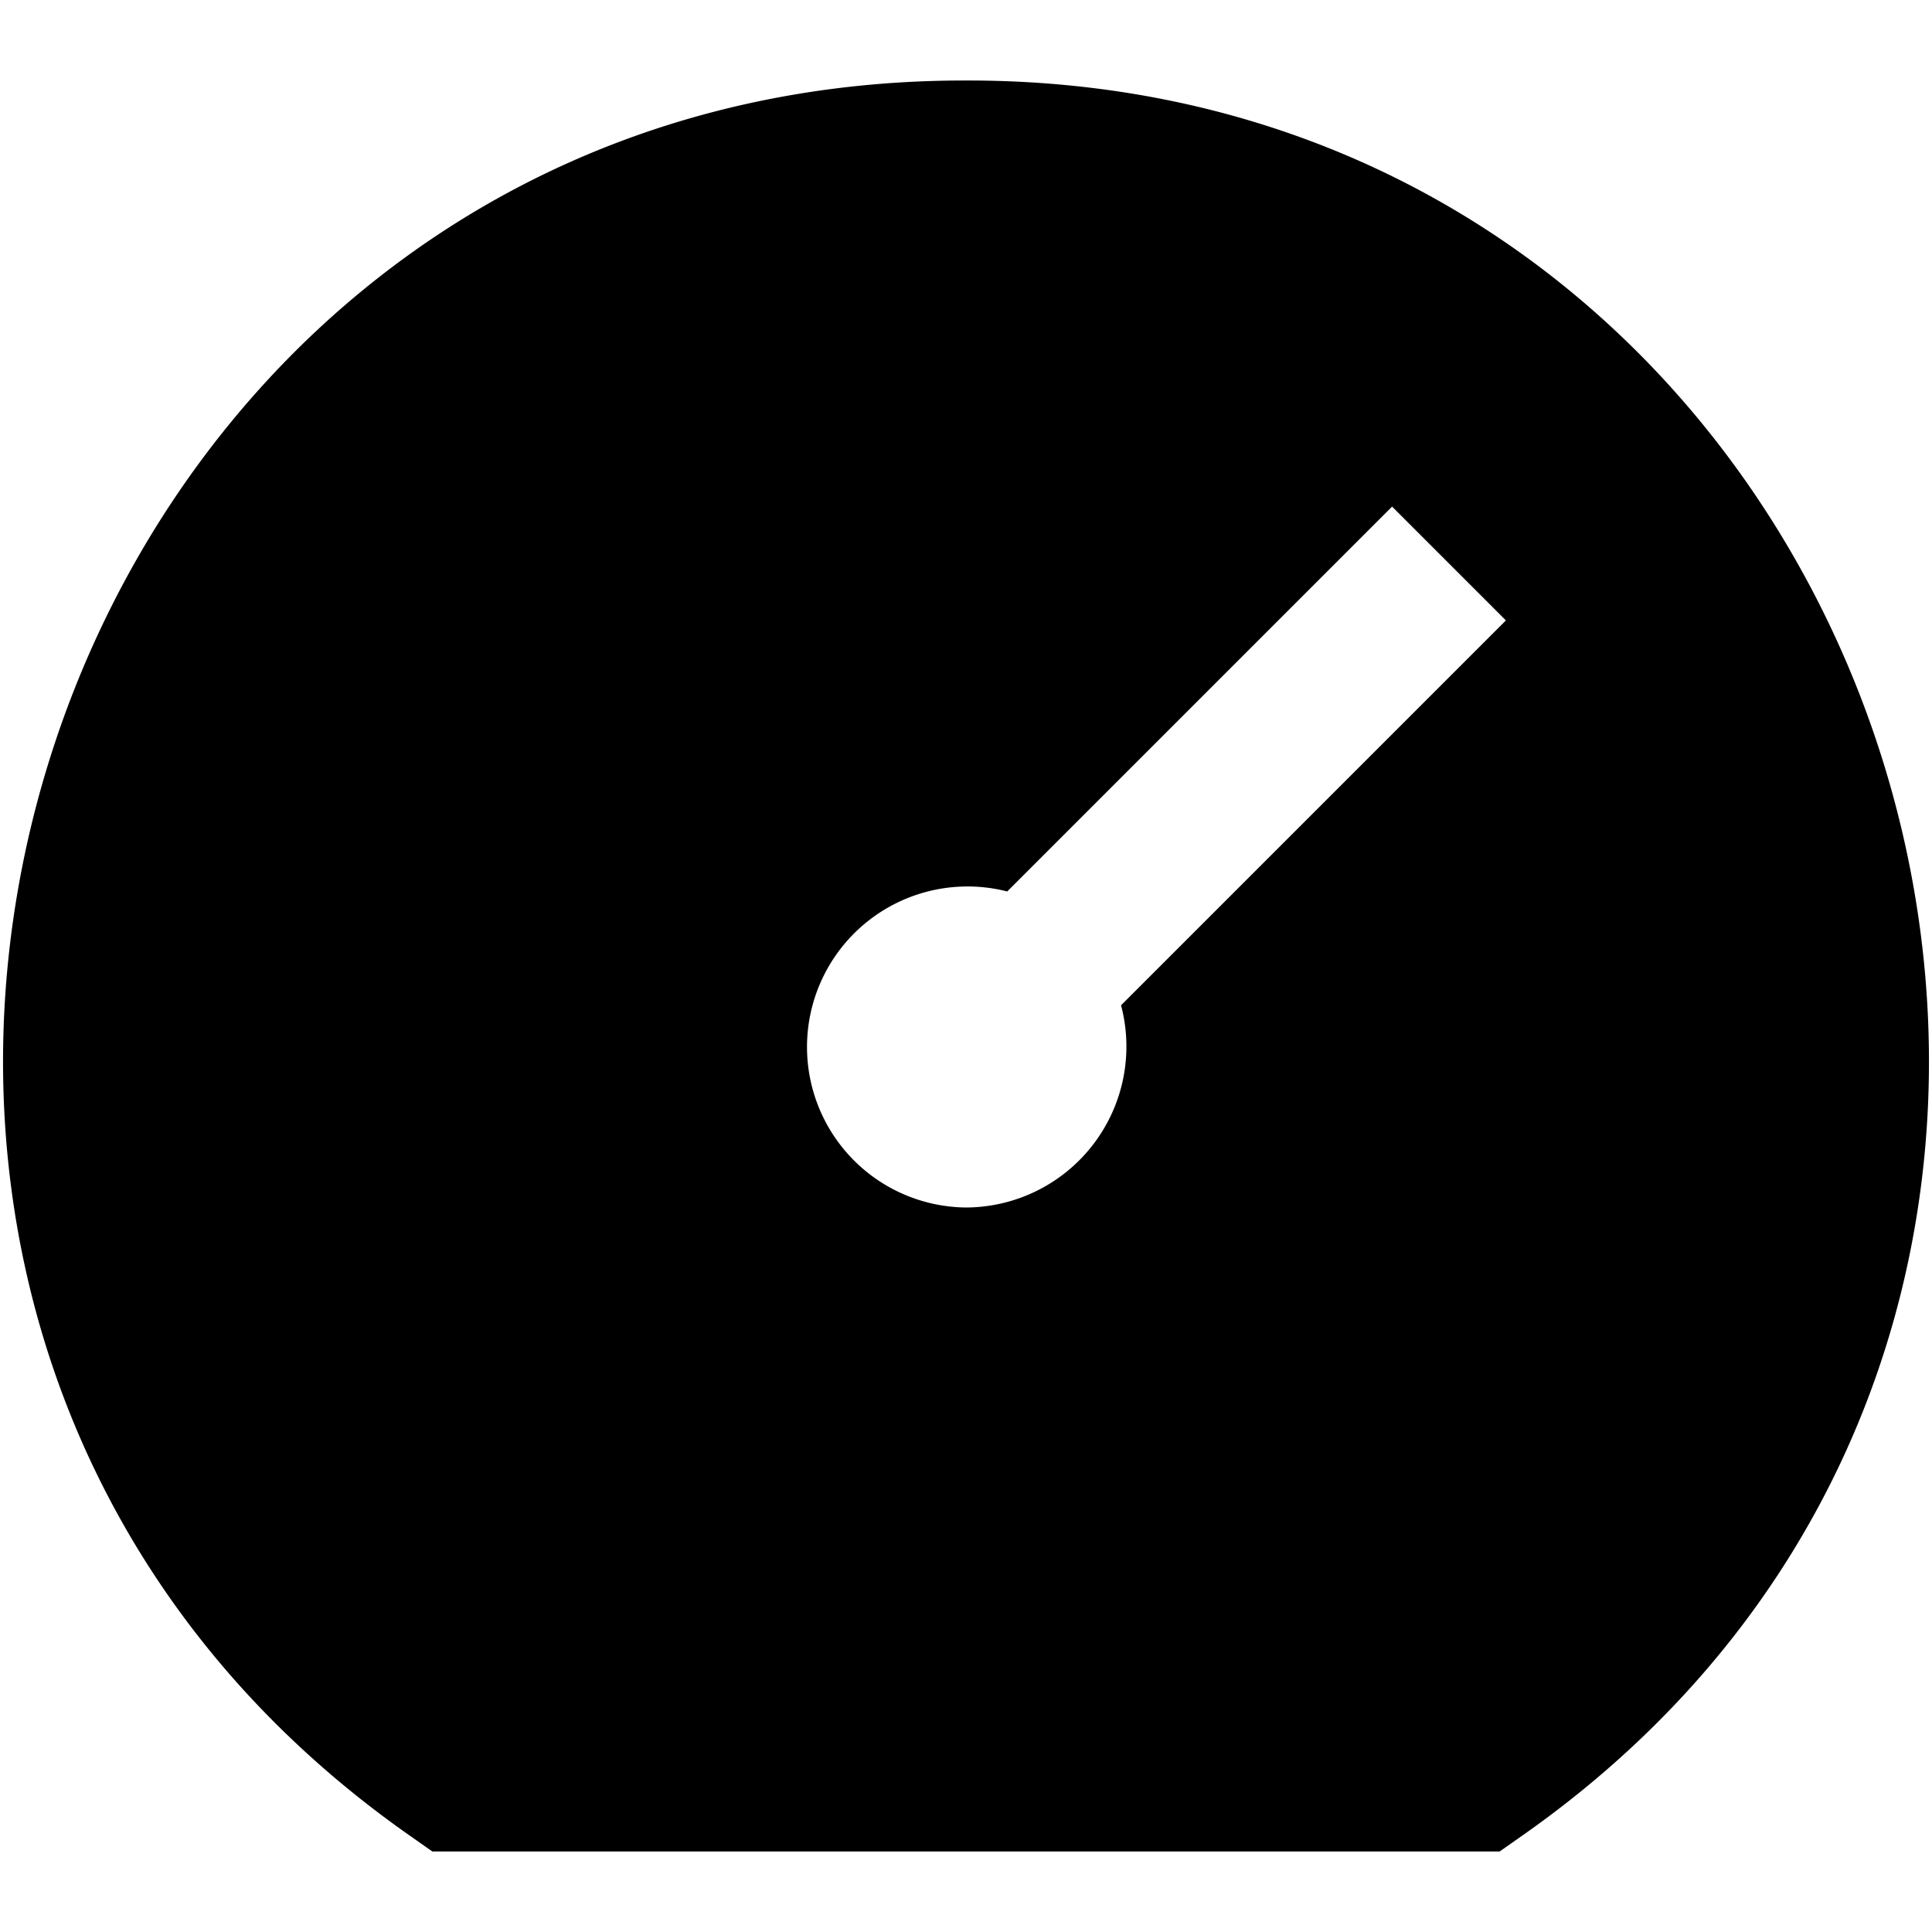
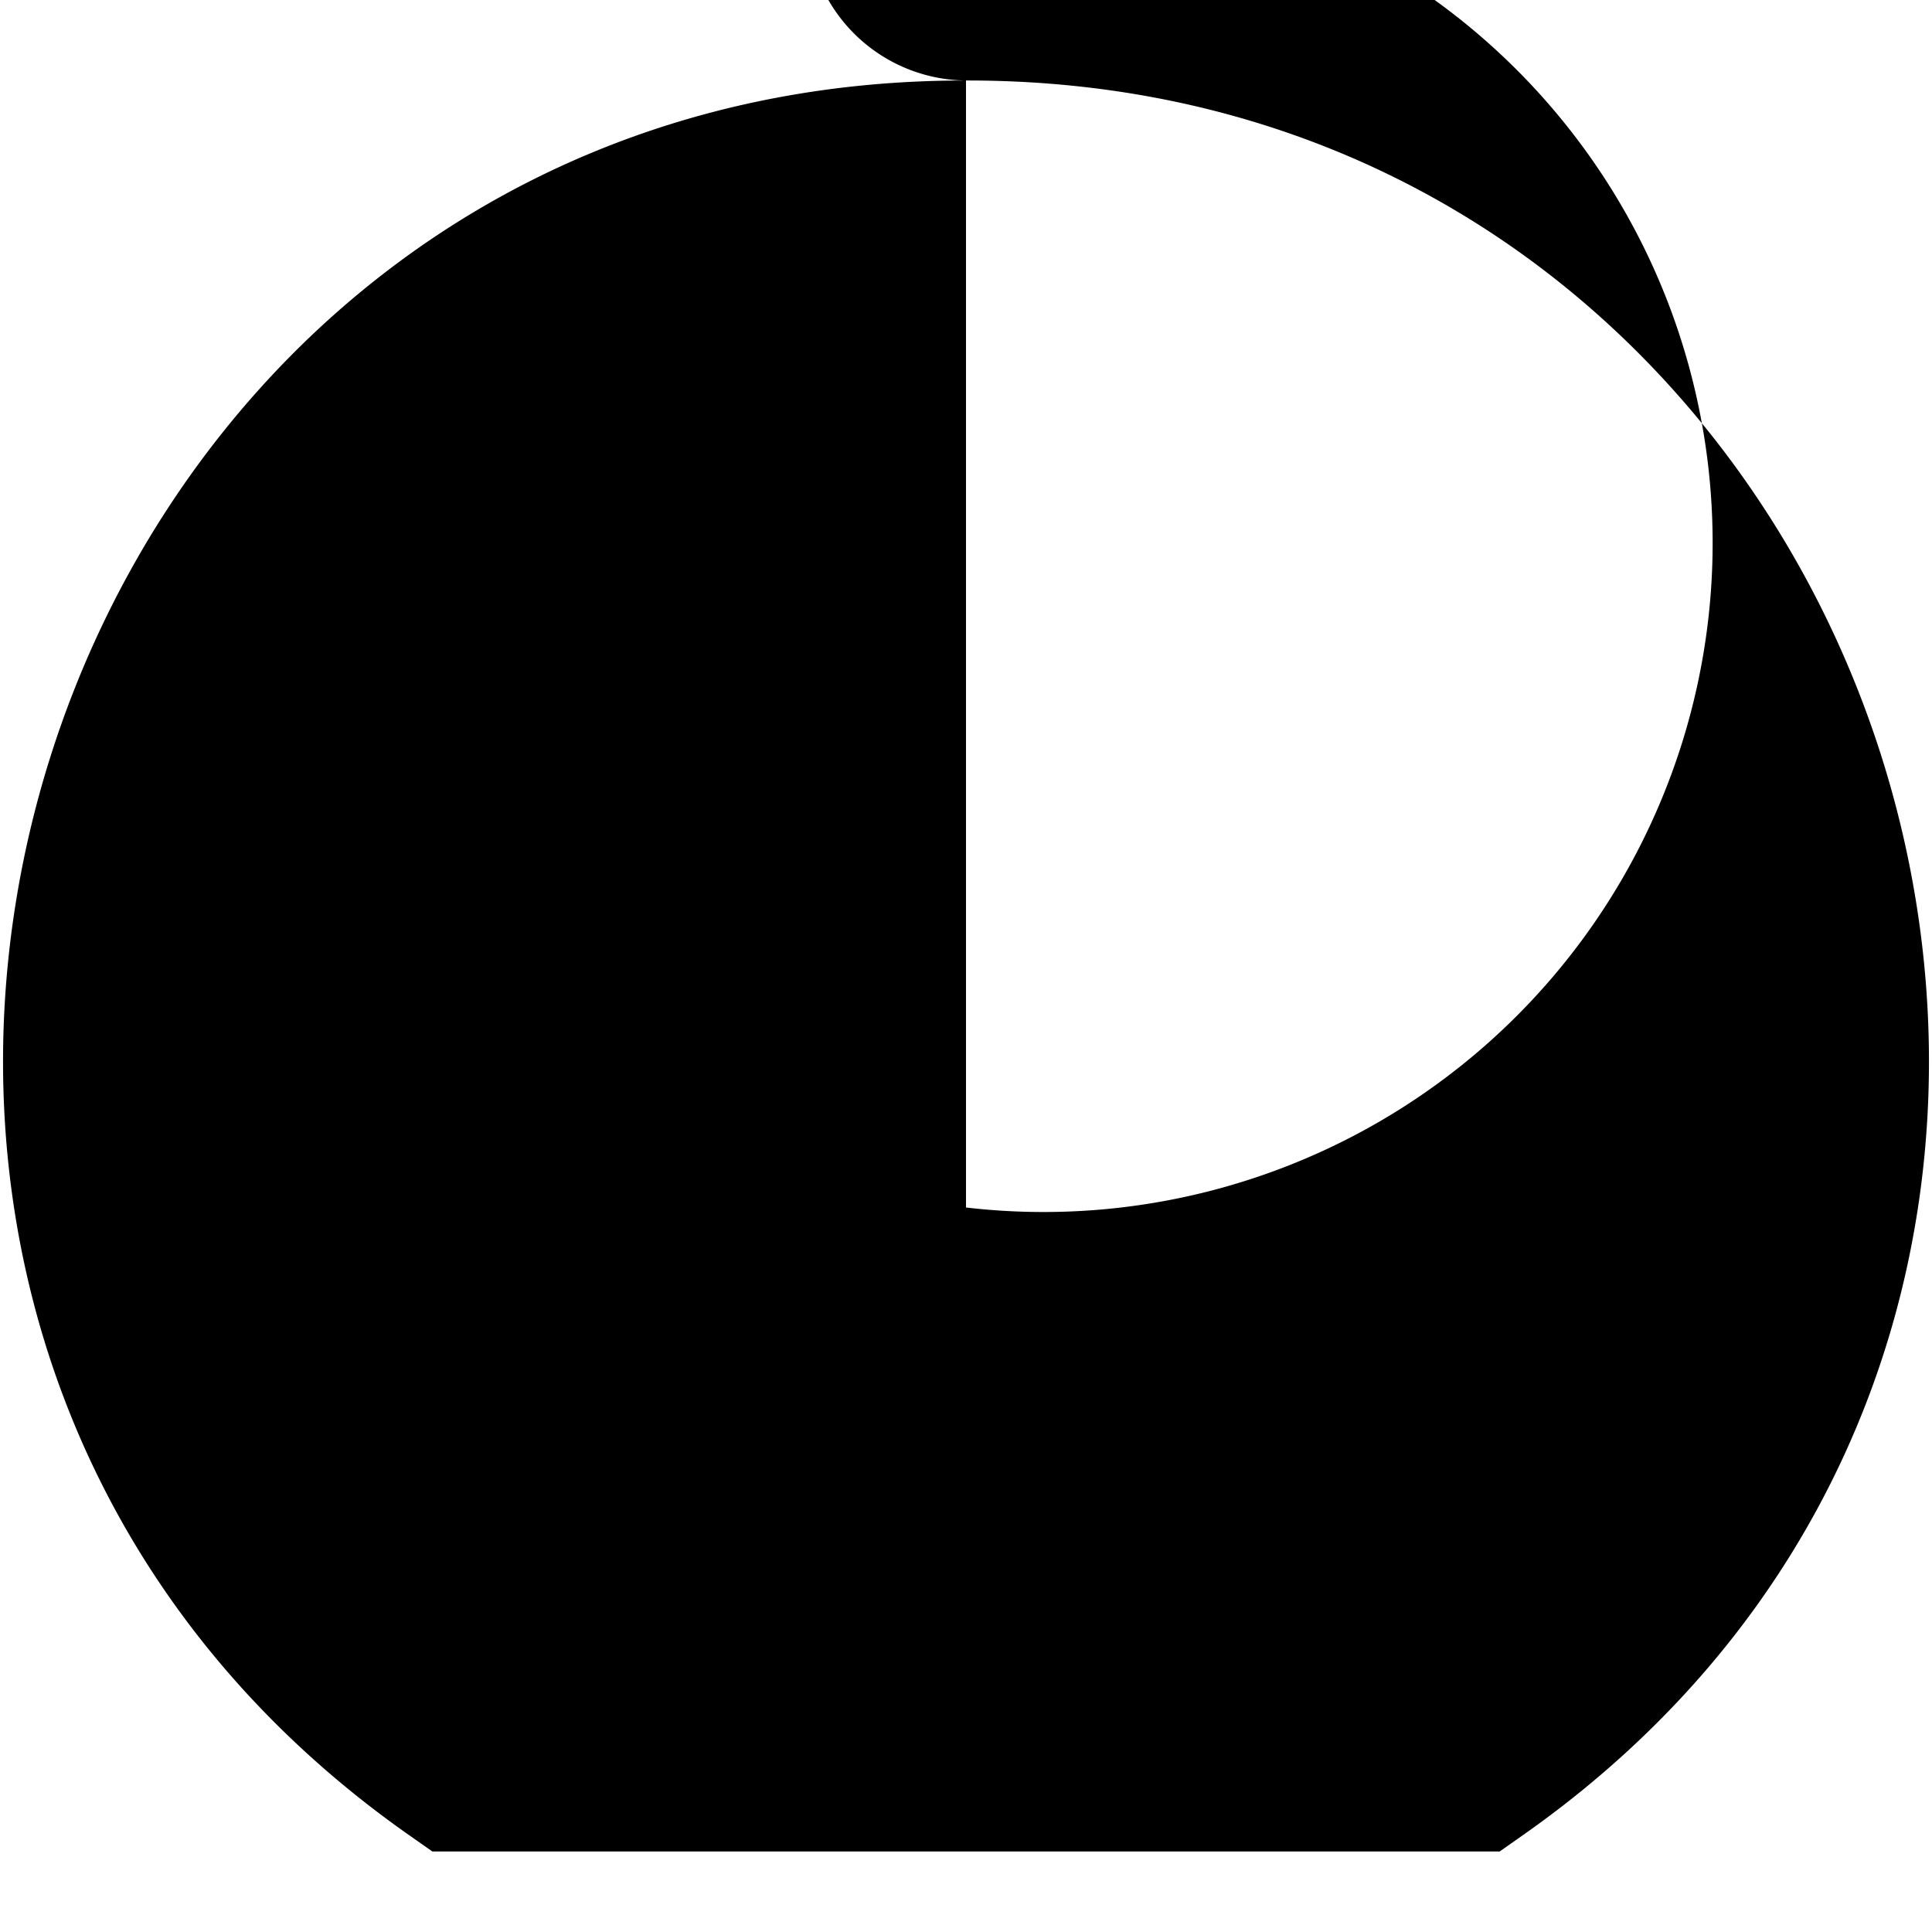
<svg xmlns="http://www.w3.org/2000/svg" id="Layer_1" data-name="Layer 1" viewBox="0 0 24 24" width="512" height="512">
-   <path d="M12,1C.373.981-4.414,16.17,5.112,22.818L5.371,23H18.629l.259-.182C28.418,16.167,23.621.98,12,1Zm0,14a1.994,1.994,0,1,1,.512-3.926l4.781-4.781,1.414,1.414-4.781,4.781A2,2,0,0,1,12,15Z" />
+   <path d="M12,1C.373.981-4.414,16.17,5.112,22.818L5.371,23H18.629l.259-.182C28.418,16.167,23.621.98,12,1Za1.994,1.994,0,1,1,.512-3.926l4.781-4.781,1.414,1.414-4.781,4.781A2,2,0,0,1,12,15Z" />
</svg>